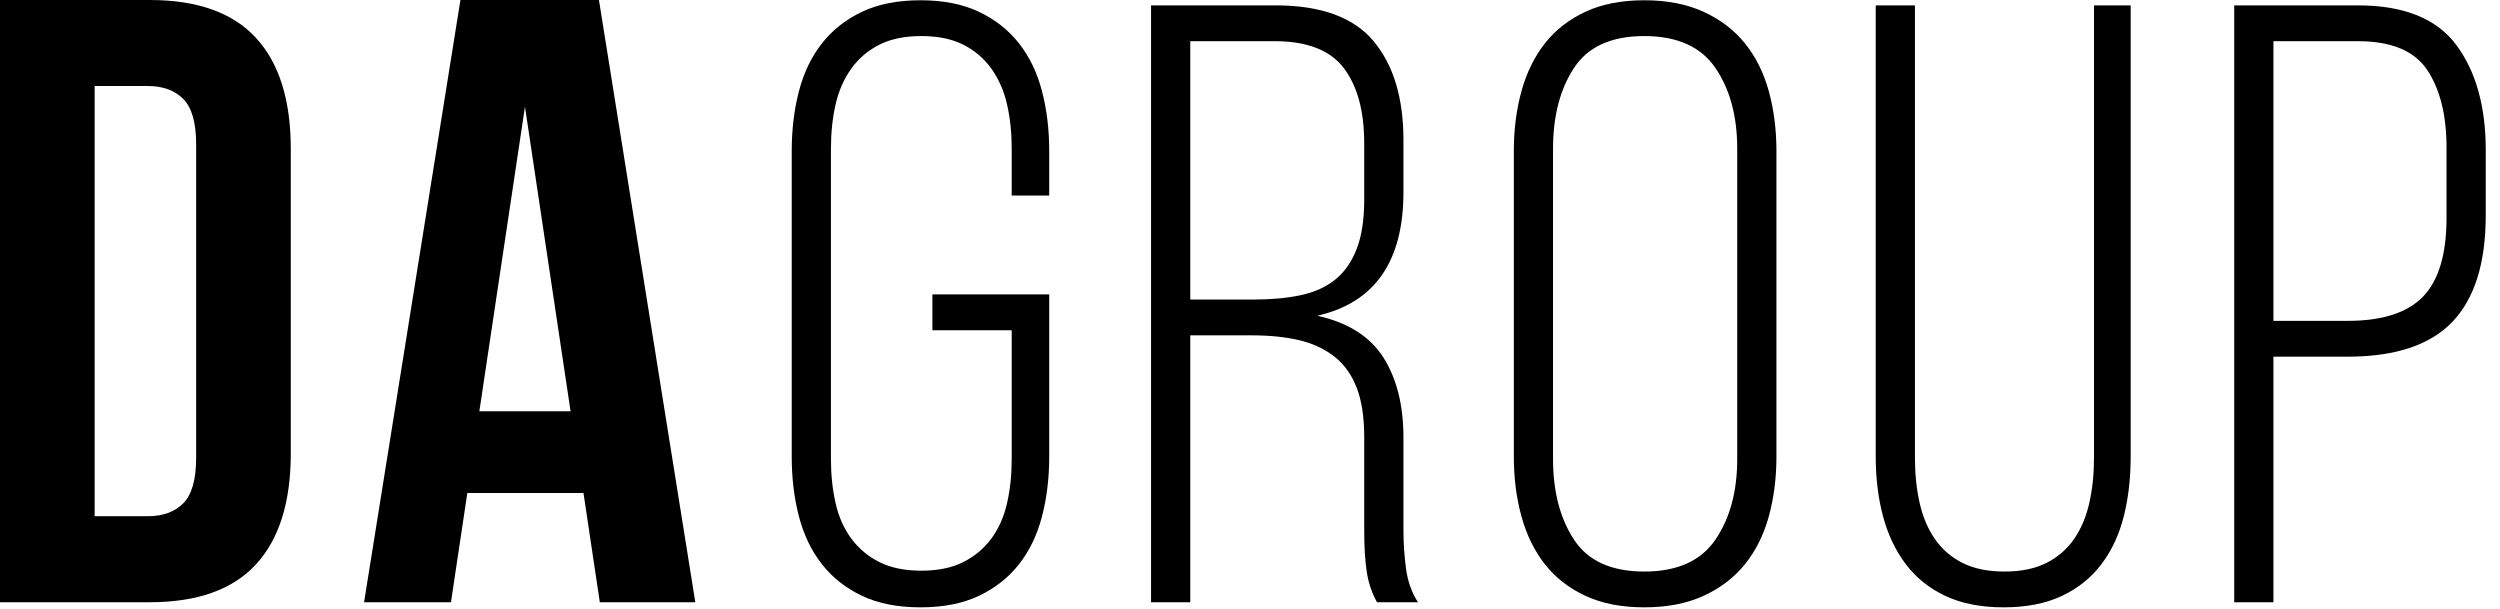
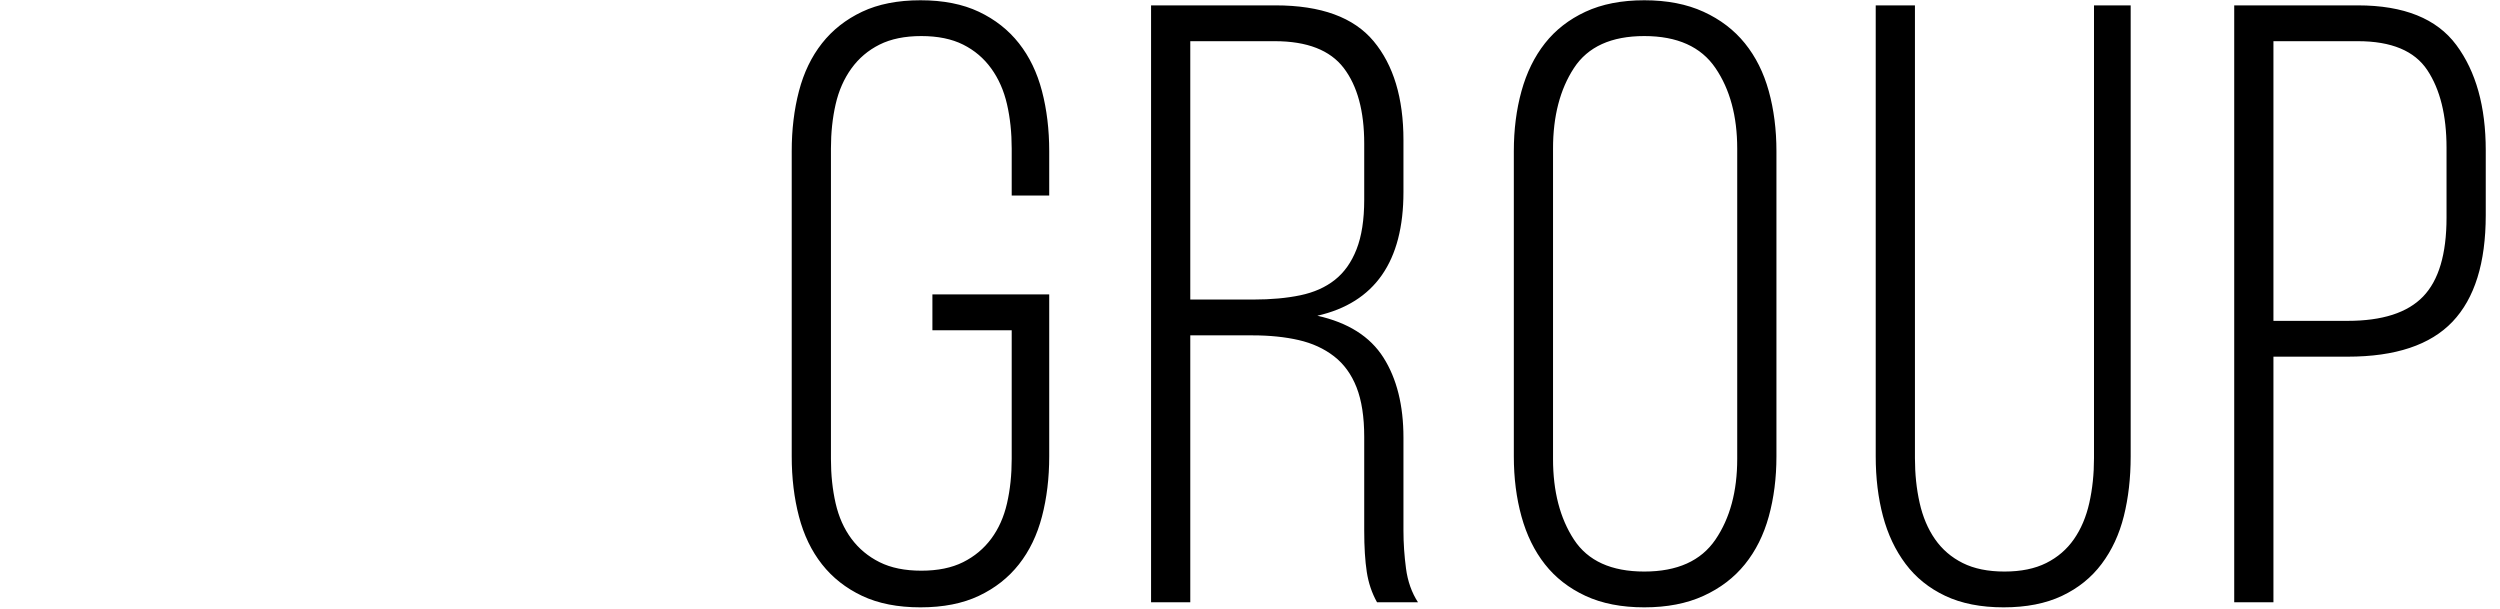
<svg xmlns="http://www.w3.org/2000/svg" width="160" height="39" viewBox="0 0 160 39" fill="none">
  <path d="M58.91 0.017C60.365 0.017 61.611 0.262 62.648 0.753C63.685 1.244 64.54 1.917 65.213 2.772C65.886 3.627 66.377 4.646 66.686 5.828C66.995 7.01 67.15 8.293 67.15 9.675V12.513H64.749V9.512C64.749 8.493 64.649 7.547 64.449 6.674C64.249 5.801 63.912 5.037 63.439 4.382C62.966 3.727 62.366 3.218 61.639 2.854C60.911 2.49 60.02 2.308 58.965 2.308C57.91 2.308 57.018 2.49 56.291 2.854C55.563 3.218 54.963 3.727 54.49 4.382C54.017 5.037 53.68 5.801 53.48 6.674C53.28 7.547 53.18 8.493 53.18 9.512V29.375C53.18 30.394 53.28 31.34 53.48 32.213C53.68 33.086 54.017 33.841 54.49 34.478C54.963 35.114 55.563 35.615 56.291 35.978C57.018 36.342 57.91 36.524 58.965 36.524C60.02 36.524 60.911 36.342 61.639 35.978C62.366 35.615 62.966 35.114 63.439 34.478C63.912 33.841 64.249 33.086 64.449 32.213C64.649 31.34 64.749 30.394 64.749 29.375V21.135H59.674V18.843H67.15V29.211C67.15 30.594 66.995 31.876 66.686 33.059C66.377 34.241 65.886 35.26 65.213 36.115C64.54 36.97 63.685 37.643 62.648 38.134C61.611 38.625 60.365 38.87 58.91 38.87C57.455 38.87 56.209 38.625 55.172 38.134C54.135 37.643 53.28 36.97 52.607 36.115C51.934 35.26 51.443 34.241 51.134 33.059C50.824 31.876 50.67 30.594 50.67 29.211V9.675C50.67 8.293 50.824 7.01 51.134 5.828C51.443 4.646 51.934 3.627 52.607 2.772C53.28 1.917 54.135 1.244 55.172 0.753C56.209 0.262 57.455 0.017 58.91 0.017ZM81.635 0.344C84.546 0.344 86.638 1.108 87.911 2.636C89.184 4.164 89.821 6.274 89.821 8.966V12.295C89.821 16.733 87.984 19.371 84.309 20.207C86.274 20.644 87.683 21.535 88.538 22.881C89.393 24.228 89.821 25.937 89.821 28.011V33.959C89.821 34.76 89.876 35.569 89.985 36.388C90.094 37.206 90.348 37.925 90.749 38.543H88.129C87.802 37.961 87.583 37.315 87.474 36.606C87.365 35.896 87.31 35.014 87.31 33.959V27.956C87.31 26.683 87.147 25.628 86.82 24.791C86.492 23.955 86.01 23.291 85.373 22.799C84.737 22.308 83.982 21.963 83.109 21.763C82.236 21.563 81.253 21.463 80.162 21.463H76.178V38.543H73.668V0.344H81.635ZM80.216 19.171C81.344 19.171 82.345 19.08 83.218 18.898C84.091 18.716 84.828 18.389 85.428 17.915C86.028 17.442 86.492 16.788 86.82 15.951C87.147 15.114 87.31 14.059 87.31 12.786V9.184C87.31 7.11 86.874 5.501 86.001 4.355C85.128 3.209 83.654 2.636 81.581 2.636H76.178V19.171H80.216ZM96.885 9.675C96.885 8.293 97.048 7.01 97.376 5.828C97.703 4.646 98.203 3.627 98.876 2.772C99.549 1.917 100.413 1.244 101.468 0.753C102.523 0.262 103.779 0.017 105.234 0.017C106.689 0.017 107.953 0.262 109.026 0.753C110.1 1.244 110.982 1.917 111.673 2.772C112.364 3.627 112.874 4.646 113.201 5.828C113.528 7.01 113.692 8.293 113.692 9.675V29.211C113.692 30.594 113.528 31.876 113.201 33.059C112.874 34.241 112.364 35.26 111.673 36.115C110.982 36.97 110.1 37.643 109.026 38.134C107.953 38.625 106.689 38.87 105.234 38.87C103.779 38.87 102.523 38.625 101.468 38.134C100.413 37.643 99.549 36.97 98.876 36.115C98.203 35.26 97.703 34.241 97.376 33.059C97.048 31.876 96.885 30.594 96.885 29.211V9.675ZM99.394 29.375C99.394 31.449 99.84 33.168 100.732 34.532C101.623 35.896 103.124 36.579 105.234 36.579C107.344 36.579 108.863 35.896 109.79 34.532C110.718 33.168 111.182 31.449 111.182 29.375V9.512C111.182 7.438 110.718 5.719 109.79 4.355C108.863 2.99 107.344 2.308 105.234 2.308C103.124 2.308 101.623 2.99 100.732 4.355C99.84 5.719 99.394 7.438 99.394 9.512V29.375ZM122.556 29.321C122.556 30.339 122.656 31.294 122.857 32.185C123.057 33.077 123.384 33.85 123.839 34.505C124.294 35.16 124.885 35.669 125.613 36.033C126.34 36.397 127.231 36.579 128.286 36.579C129.341 36.579 130.233 36.397 130.96 36.033C131.688 35.669 132.279 35.16 132.734 34.505C133.189 33.85 133.516 33.077 133.716 32.185C133.916 31.294 134.016 30.339 134.016 29.321V0.344H136.363V29.211C136.363 30.594 136.217 31.867 135.926 33.031C135.635 34.196 135.162 35.214 134.507 36.087C133.852 36.961 133.007 37.643 131.97 38.134C130.933 38.625 129.687 38.87 128.232 38.87C126.777 38.87 125.531 38.625 124.494 38.134C123.457 37.643 122.611 36.961 121.956 36.087C121.301 35.214 120.819 34.196 120.51 33.031C120.201 31.867 120.046 30.594 120.046 29.211V0.344H122.556V29.321ZM150.903 0.344C153.849 0.344 155.95 1.19 157.205 2.881C158.461 4.573 159.088 6.819 159.088 9.621V13.768C159.088 16.824 158.379 19.098 156.96 20.59C155.541 22.081 153.304 22.827 150.248 22.827H145.5V38.543H142.99V0.344H150.903ZM150.248 20.535C152.467 20.535 154.077 20.016 155.077 18.98C156.078 17.943 156.578 16.26 156.578 13.932V9.457C156.578 7.383 156.169 5.728 155.35 4.491C154.532 3.254 153.049 2.636 150.903 2.636H145.5V20.535H150.248Z" fill="black" />
-   <path d="M0 0H9.581C12.627 0 14.894 0.808 16.381 2.423C17.867 4.038 18.61 6.405 18.61 9.526V29.017C18.61 32.138 17.867 34.505 16.381 36.12C14.894 37.735 12.627 38.543 9.581 38.543H0V0ZM6.057 5.506V33.037H9.471C10.425 33.037 11.177 32.761 11.728 32.211C12.278 31.66 12.554 30.688 12.554 29.293V9.25C12.554 7.855 12.278 6.883 11.728 6.332C11.177 5.782 10.425 5.506 9.471 5.506H6.057ZM44.5 38.543H38.388L37.342 31.55H29.909L28.862 38.543H23.301L29.468 0H38.333L44.5 38.543ZM30.679 26.319H36.516L33.598 6.828L30.679 26.319Z" fill="black" />
</svg>